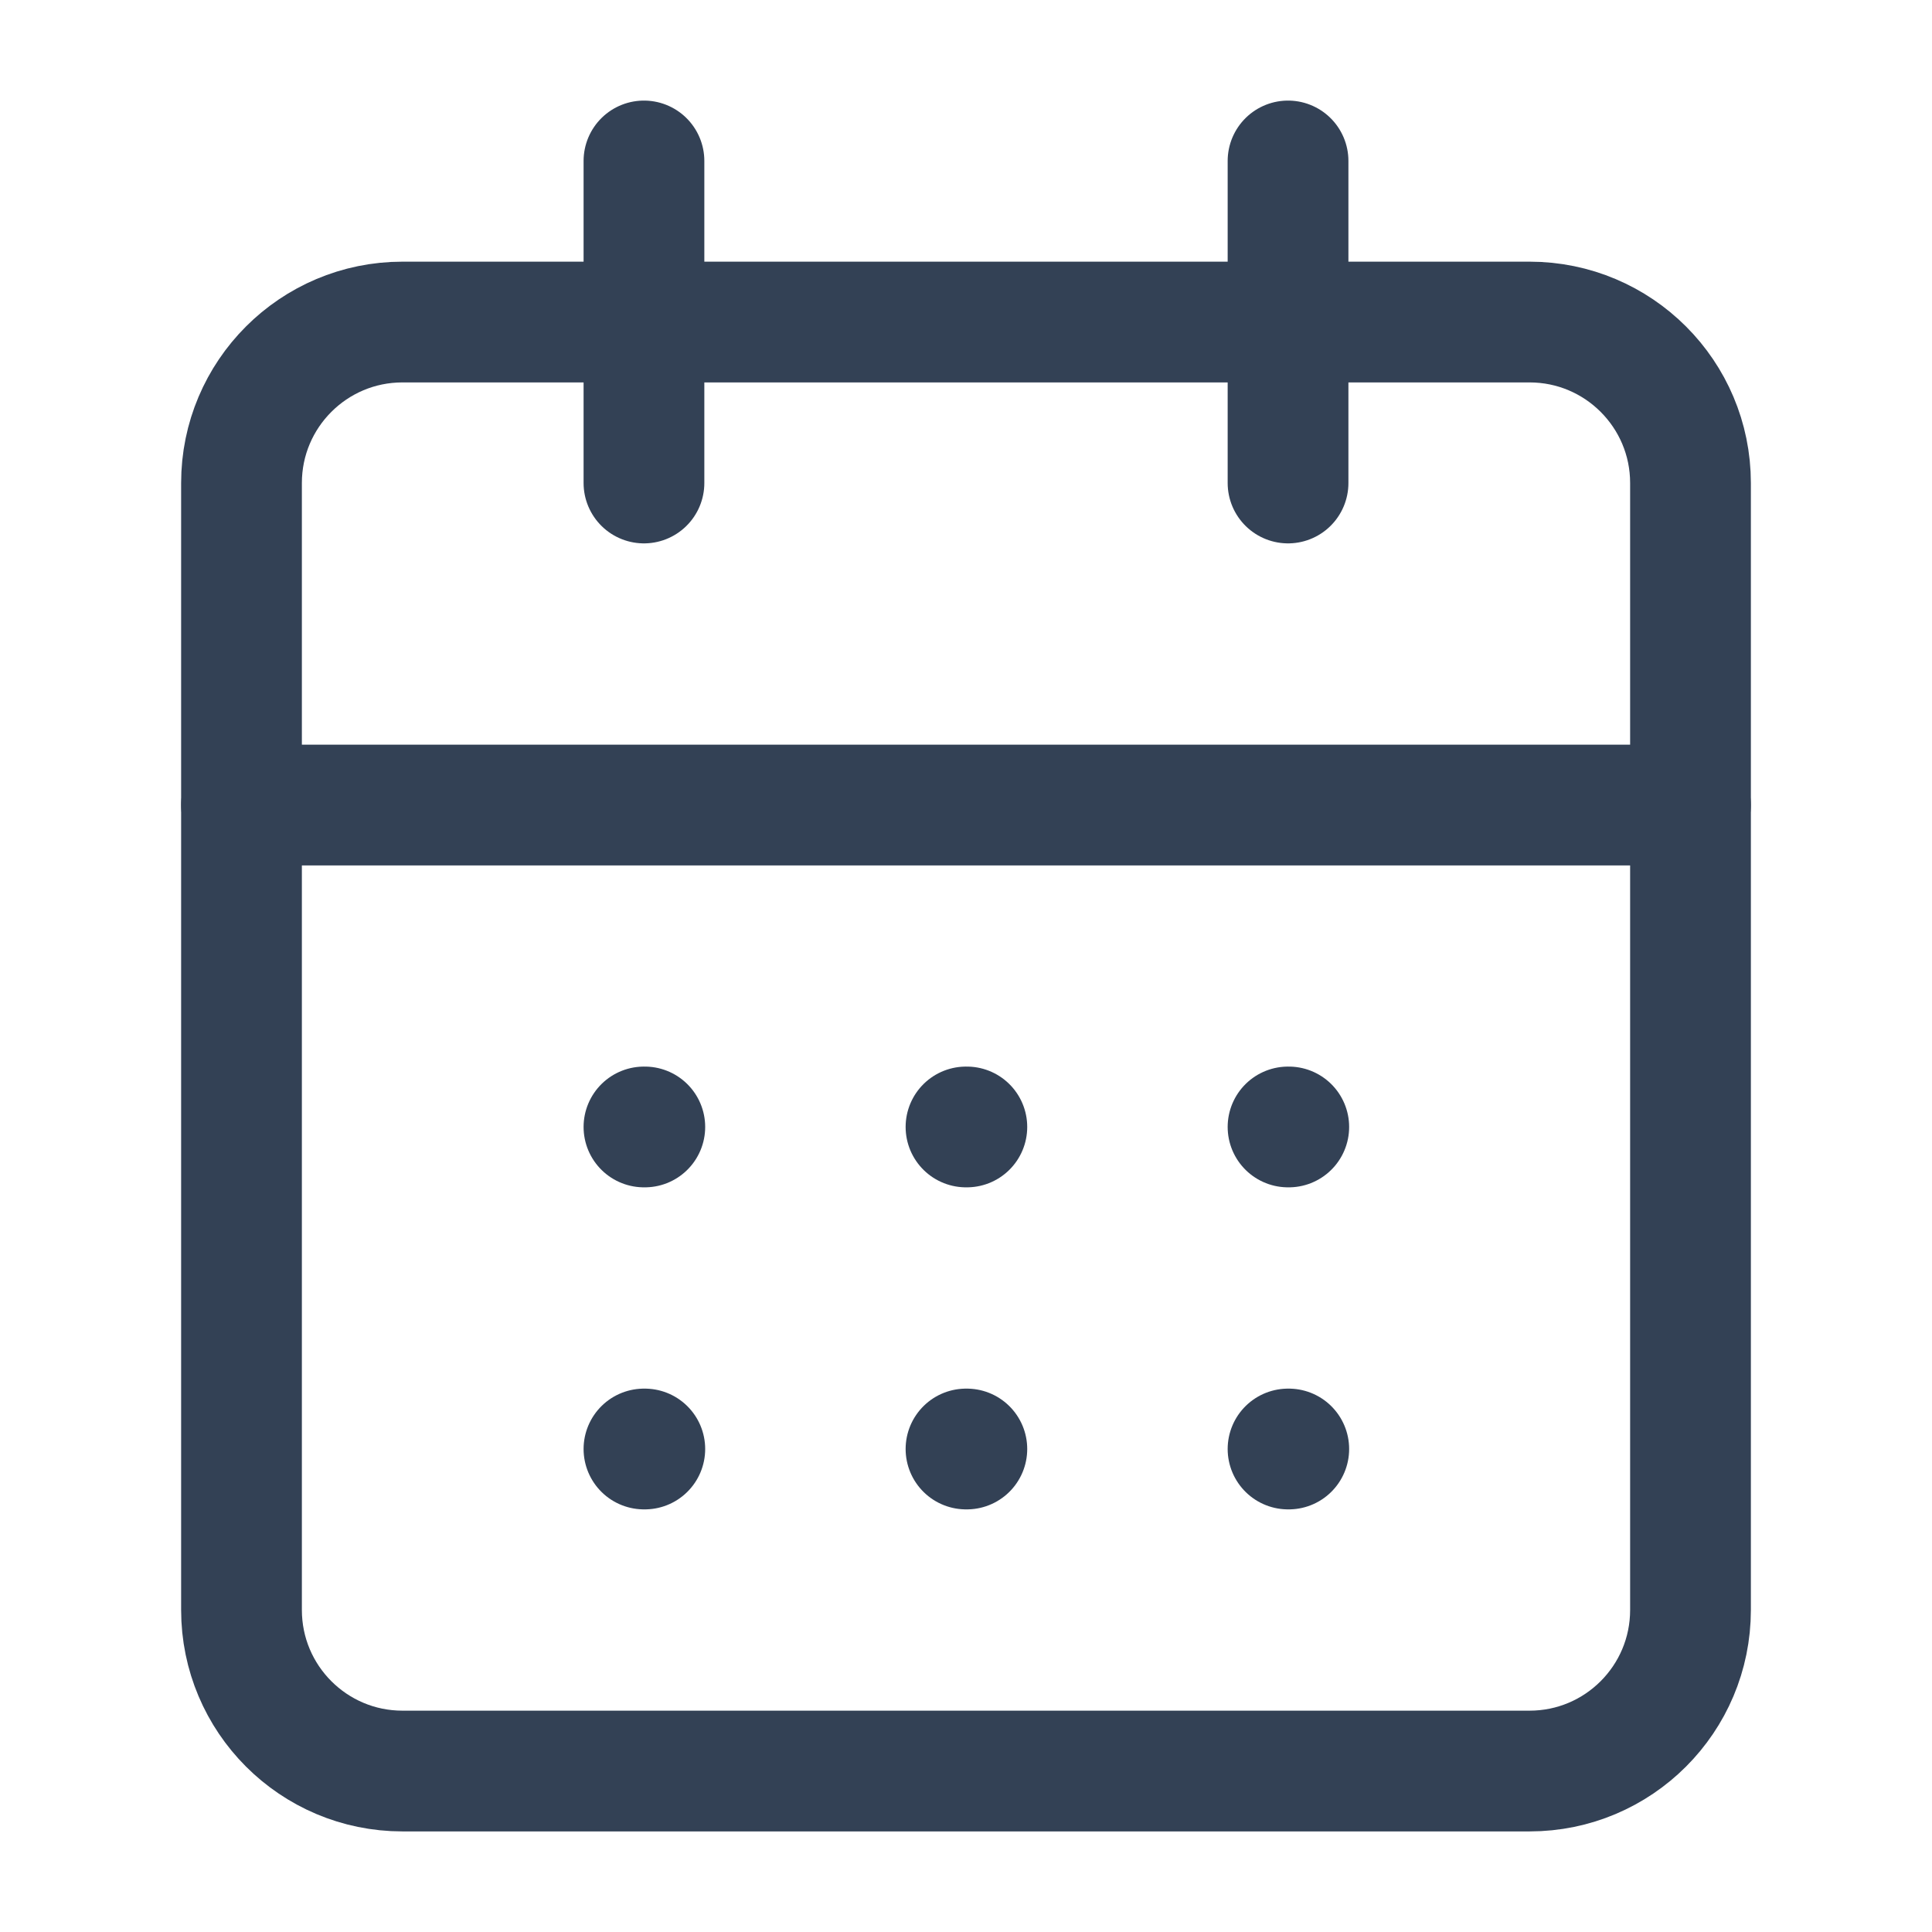
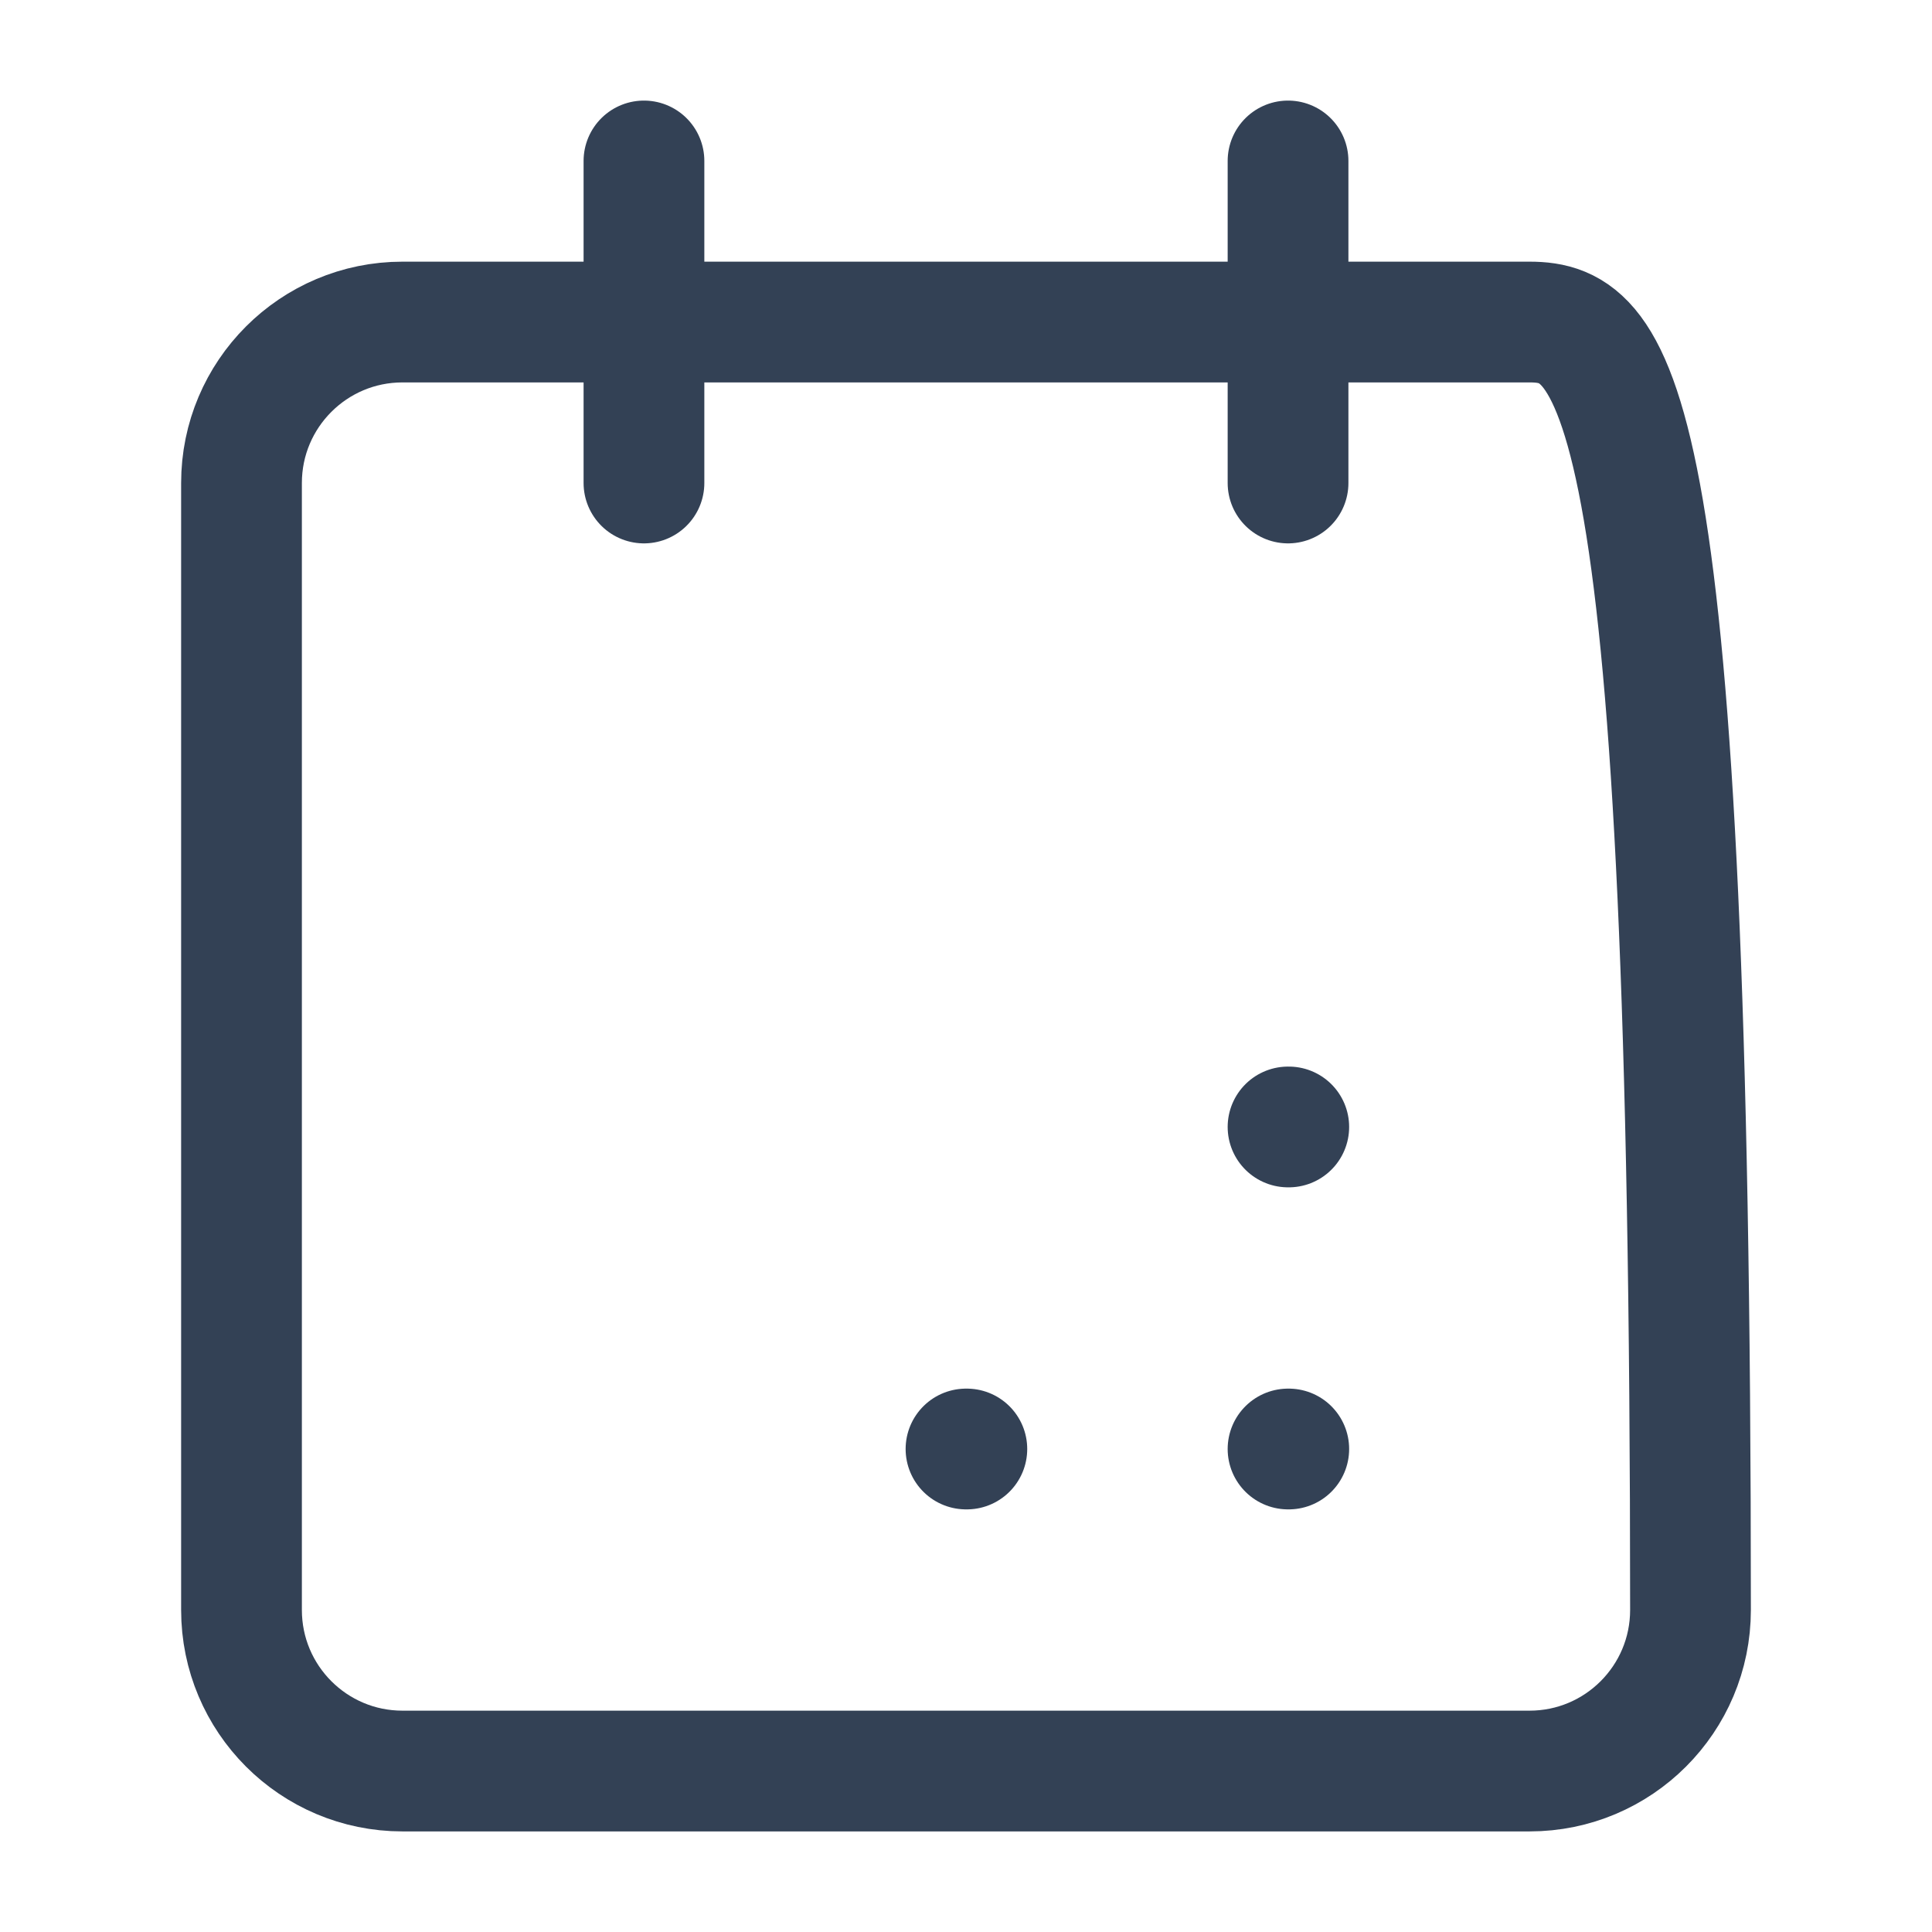
<svg xmlns="http://www.w3.org/2000/svg" width="16" height="16" viewBox="0 0 16 16" fill="none">
-   <path d="M12.667 2.667H3.333C2.597 2.667 2 3.264 2 4V13.333C2 14.07 2.597 14.667 3.333 14.667H12.667C13.403 14.667 14 14.07 14 13.333V4C14 3.264 13.403 2.667 12.667 2.667Z" stroke="#334155" stroke-linecap="round" stroke-linejoin="round" />
+   <path d="M12.667 2.667H3.333C2.597 2.667 2 3.264 2 4V13.333C2 14.07 2.597 14.667 3.333 14.667H12.667C13.403 14.667 14 14.07 14 13.333C14 3.264 13.403 2.667 12.667 2.667Z" stroke="#334155" stroke-linecap="round" stroke-linejoin="round" />
  <path d="M10.667 1.333V4" stroke="#334155" stroke-linecap="round" stroke-linejoin="round" />
  <path d="M5.333 1.333V4" stroke="#334155" stroke-linecap="round" stroke-linejoin="round" />
-   <path d="M2 6.667H14" stroke="#334155" stroke-linecap="round" stroke-linejoin="round" />
-   <path d="M5.333 9.333H5.34" stroke="#334155" stroke-linecap="round" stroke-linejoin="round" />
-   <path d="M8 9.333H8.007" stroke="#334155" stroke-linecap="round" stroke-linejoin="round" />
  <path d="M10.667 9.333H10.673" stroke="#334155" stroke-linecap="round" stroke-linejoin="round" />
-   <path d="M5.333 12H5.34" stroke="#334155" stroke-linecap="round" stroke-linejoin="round" />
  <path d="M8 12H8.007" stroke="#334155" stroke-linecap="round" stroke-linejoin="round" />
  <path d="M10.667 12H10.673" stroke="#334155" stroke-linecap="round" stroke-linejoin="round" />
</svg>